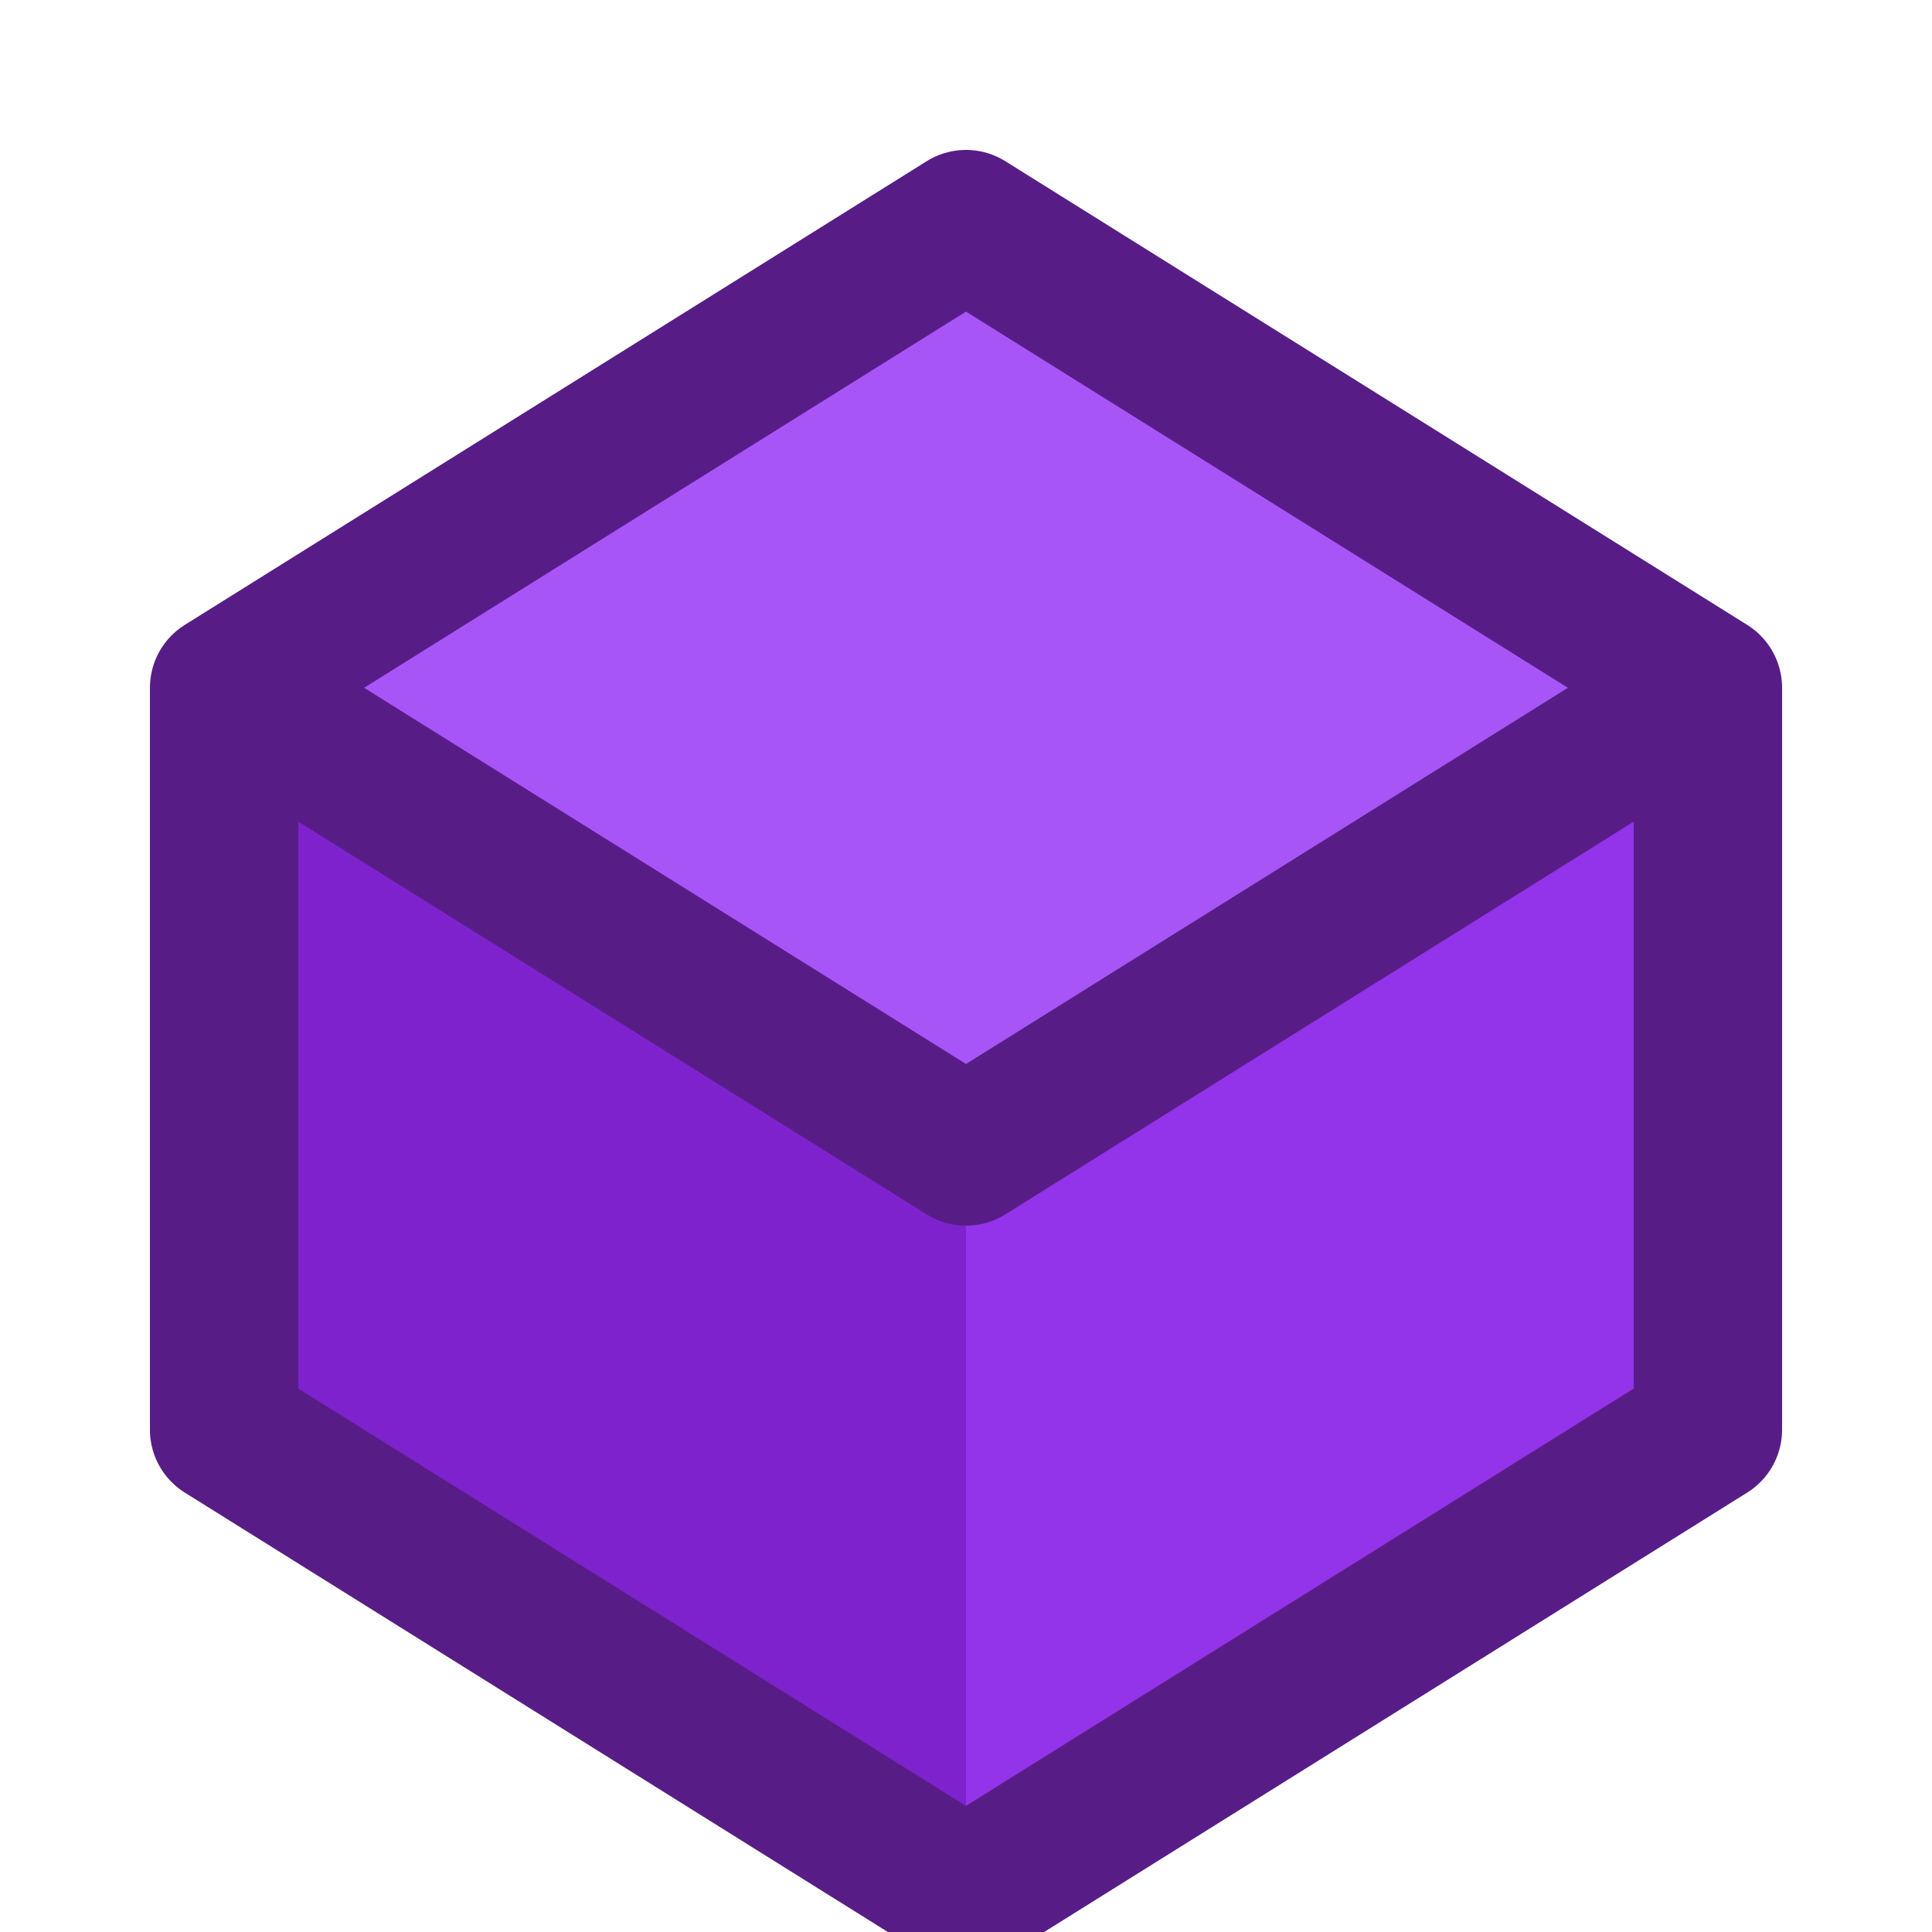
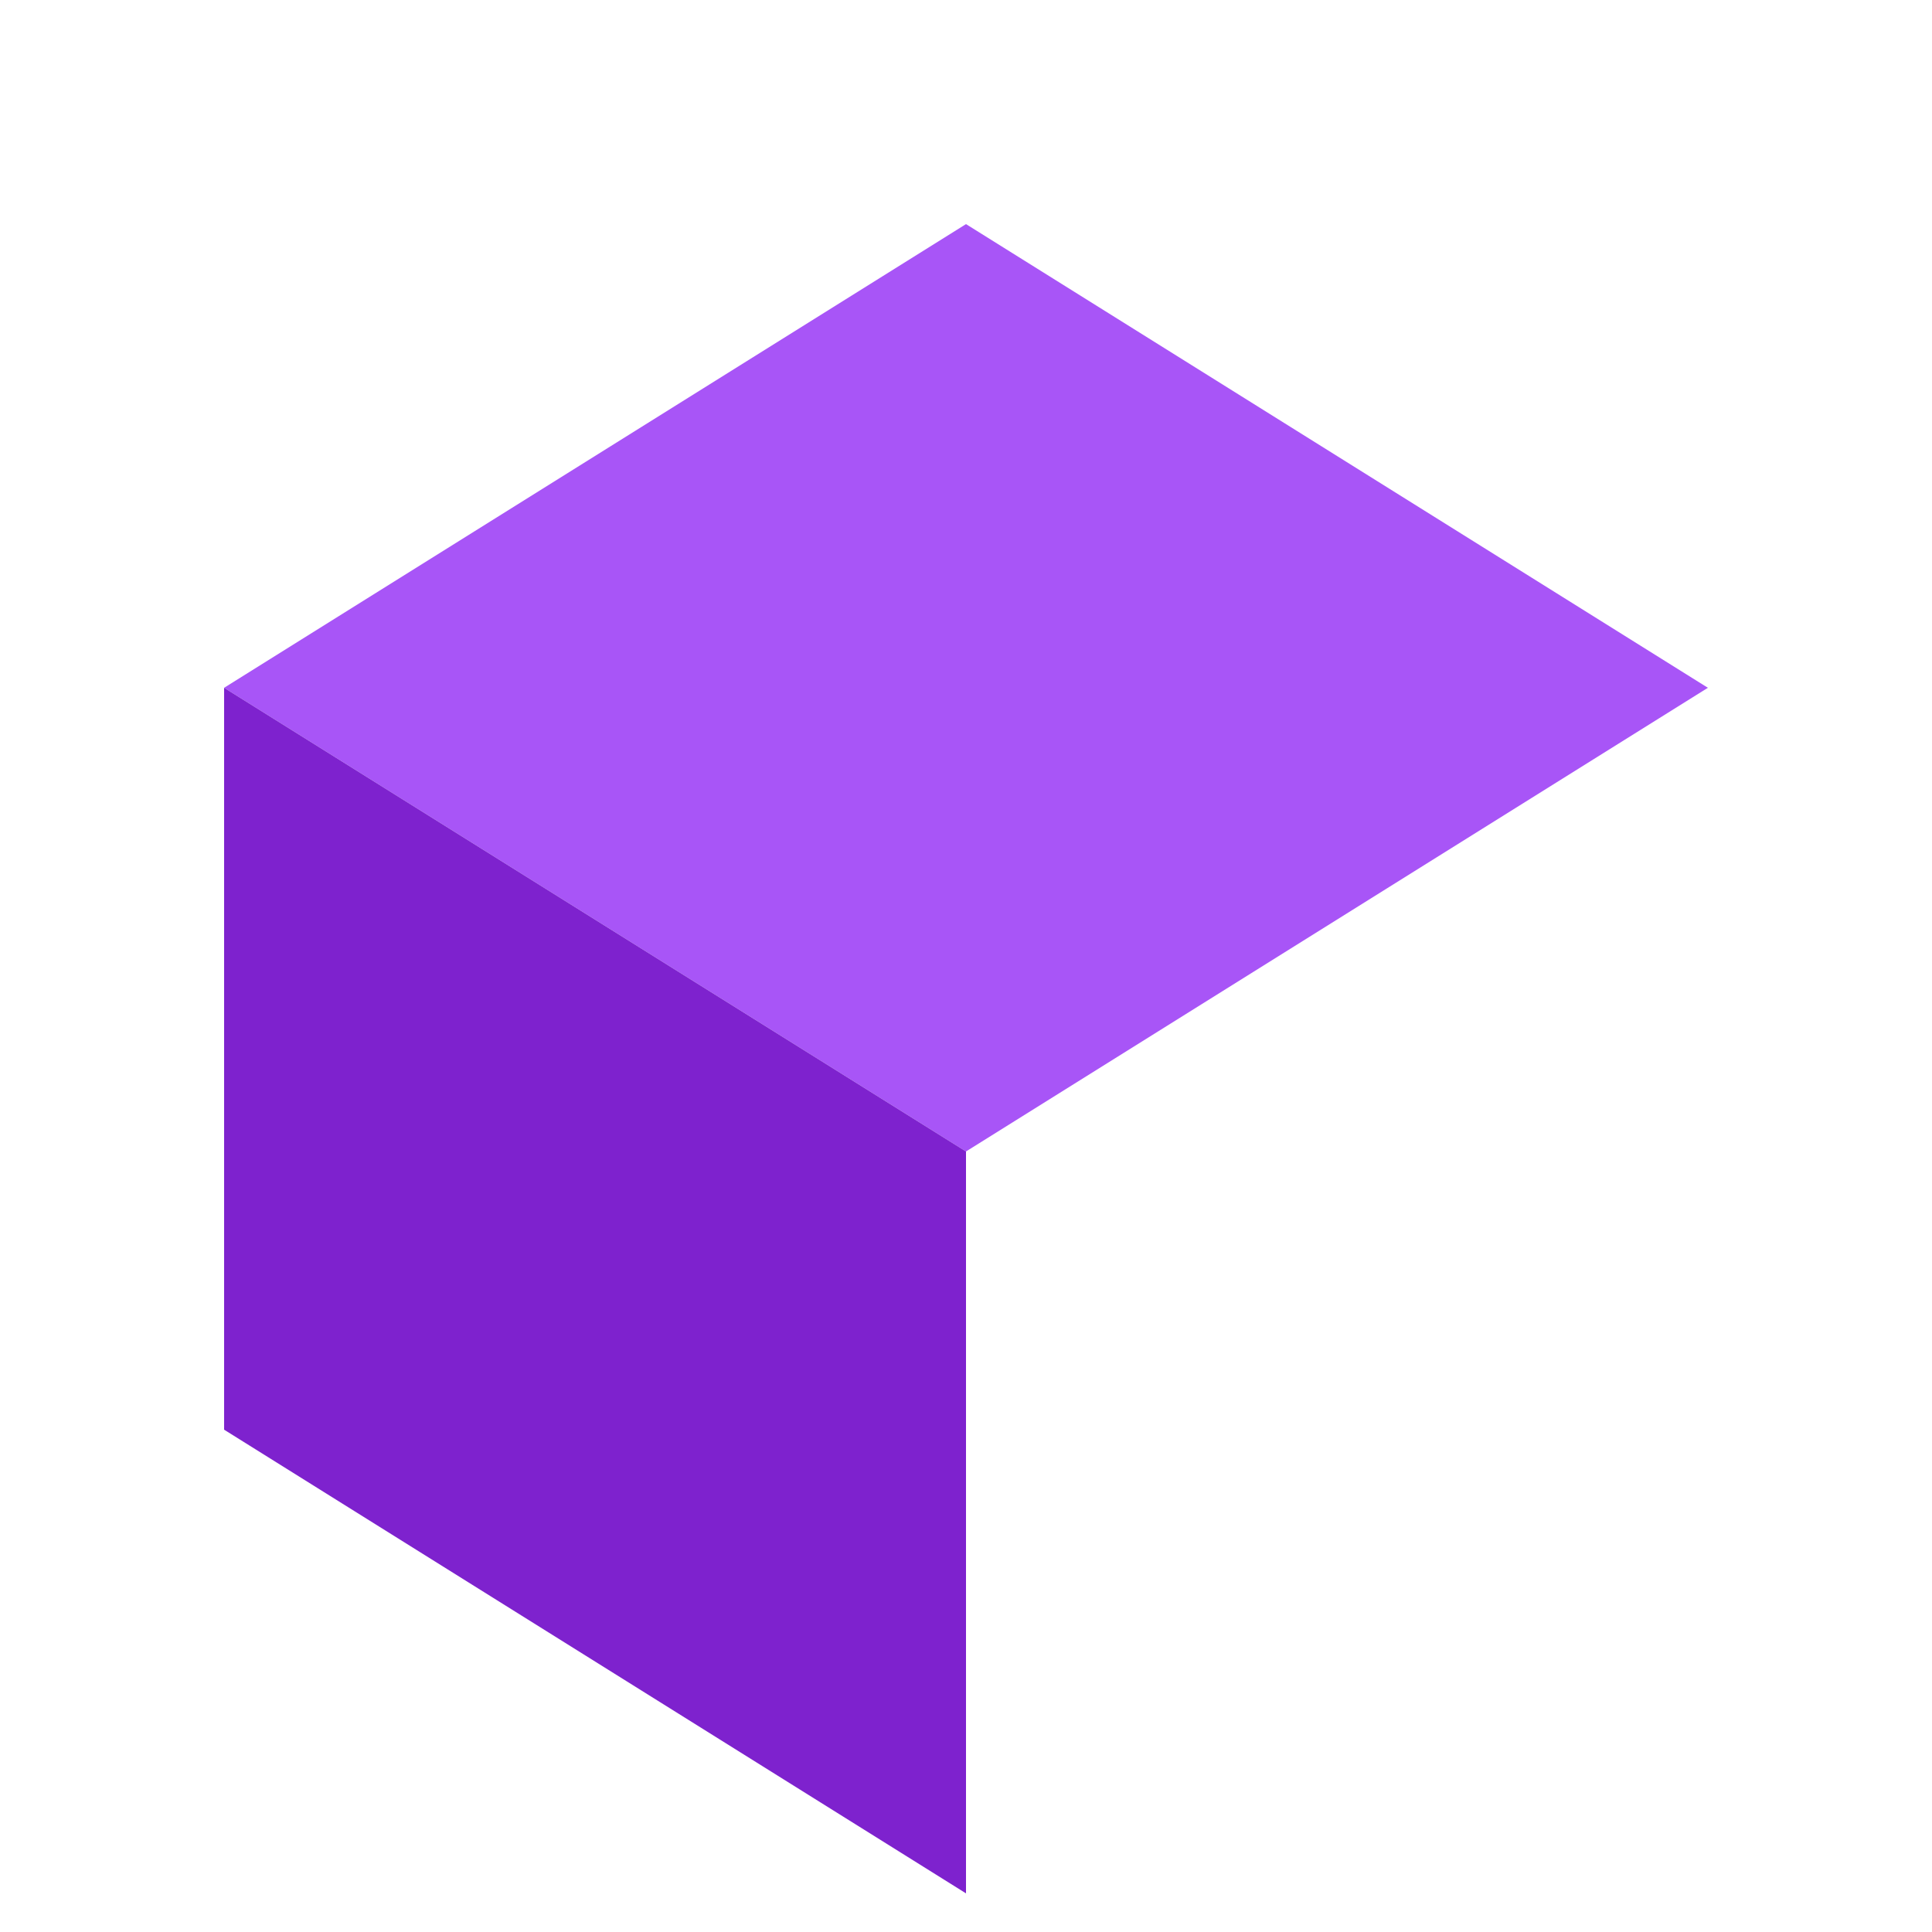
<svg xmlns="http://www.w3.org/2000/svg" viewBox="0 0 100 100">
  <g transform="translate(2, 2) scale(0.96)">
    <path d="M50 10 L90 35 L50 60 L10 35 Z" fill="#a855f7" />
    <path d="M10 35 V 75 L50 100 V 60 Z" fill="#7e22ce" />
-     <path d="M50 60 V 100 L90 75 V 35 Z" fill="#9333ea" />
-     <path d="M50 10 L10 35 V 75 L50 100 L90 75 V 35 Z M10 35 L50 60 L90 35" fill="none" stroke="#581c87" stroke-width="8" stroke-linejoin="round" stroke-linecap="round" />
  </g>
</svg>